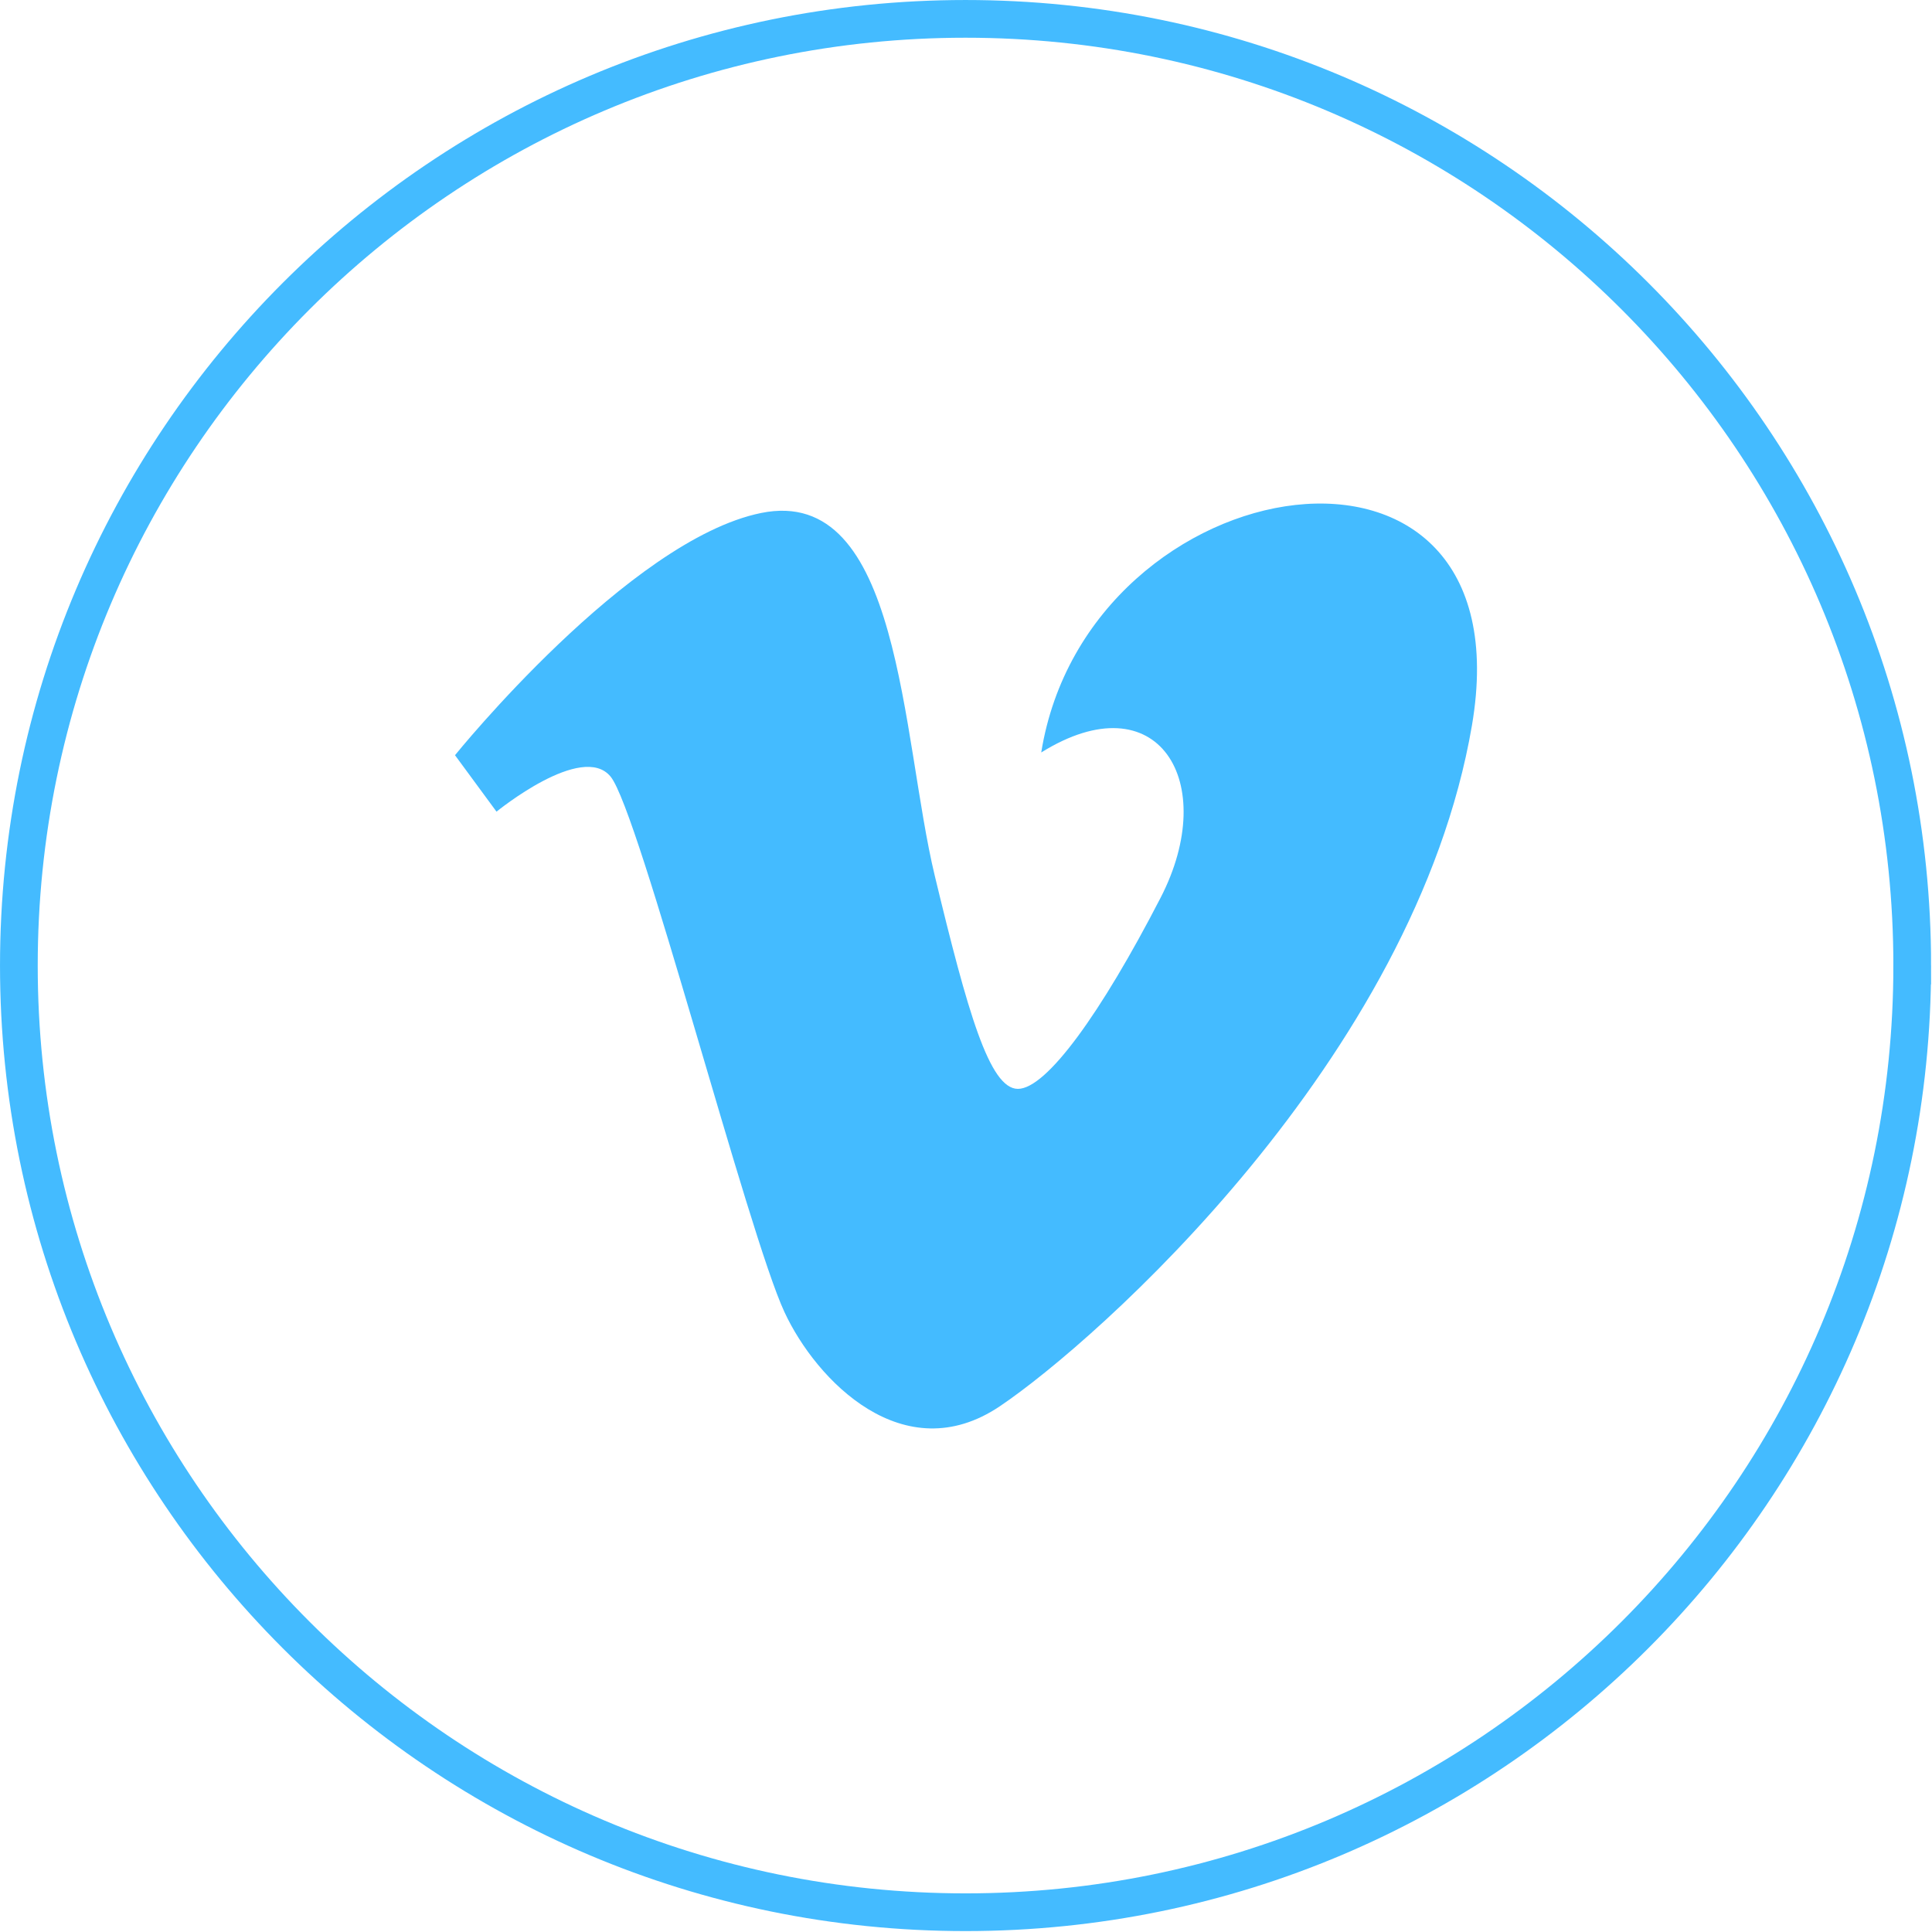
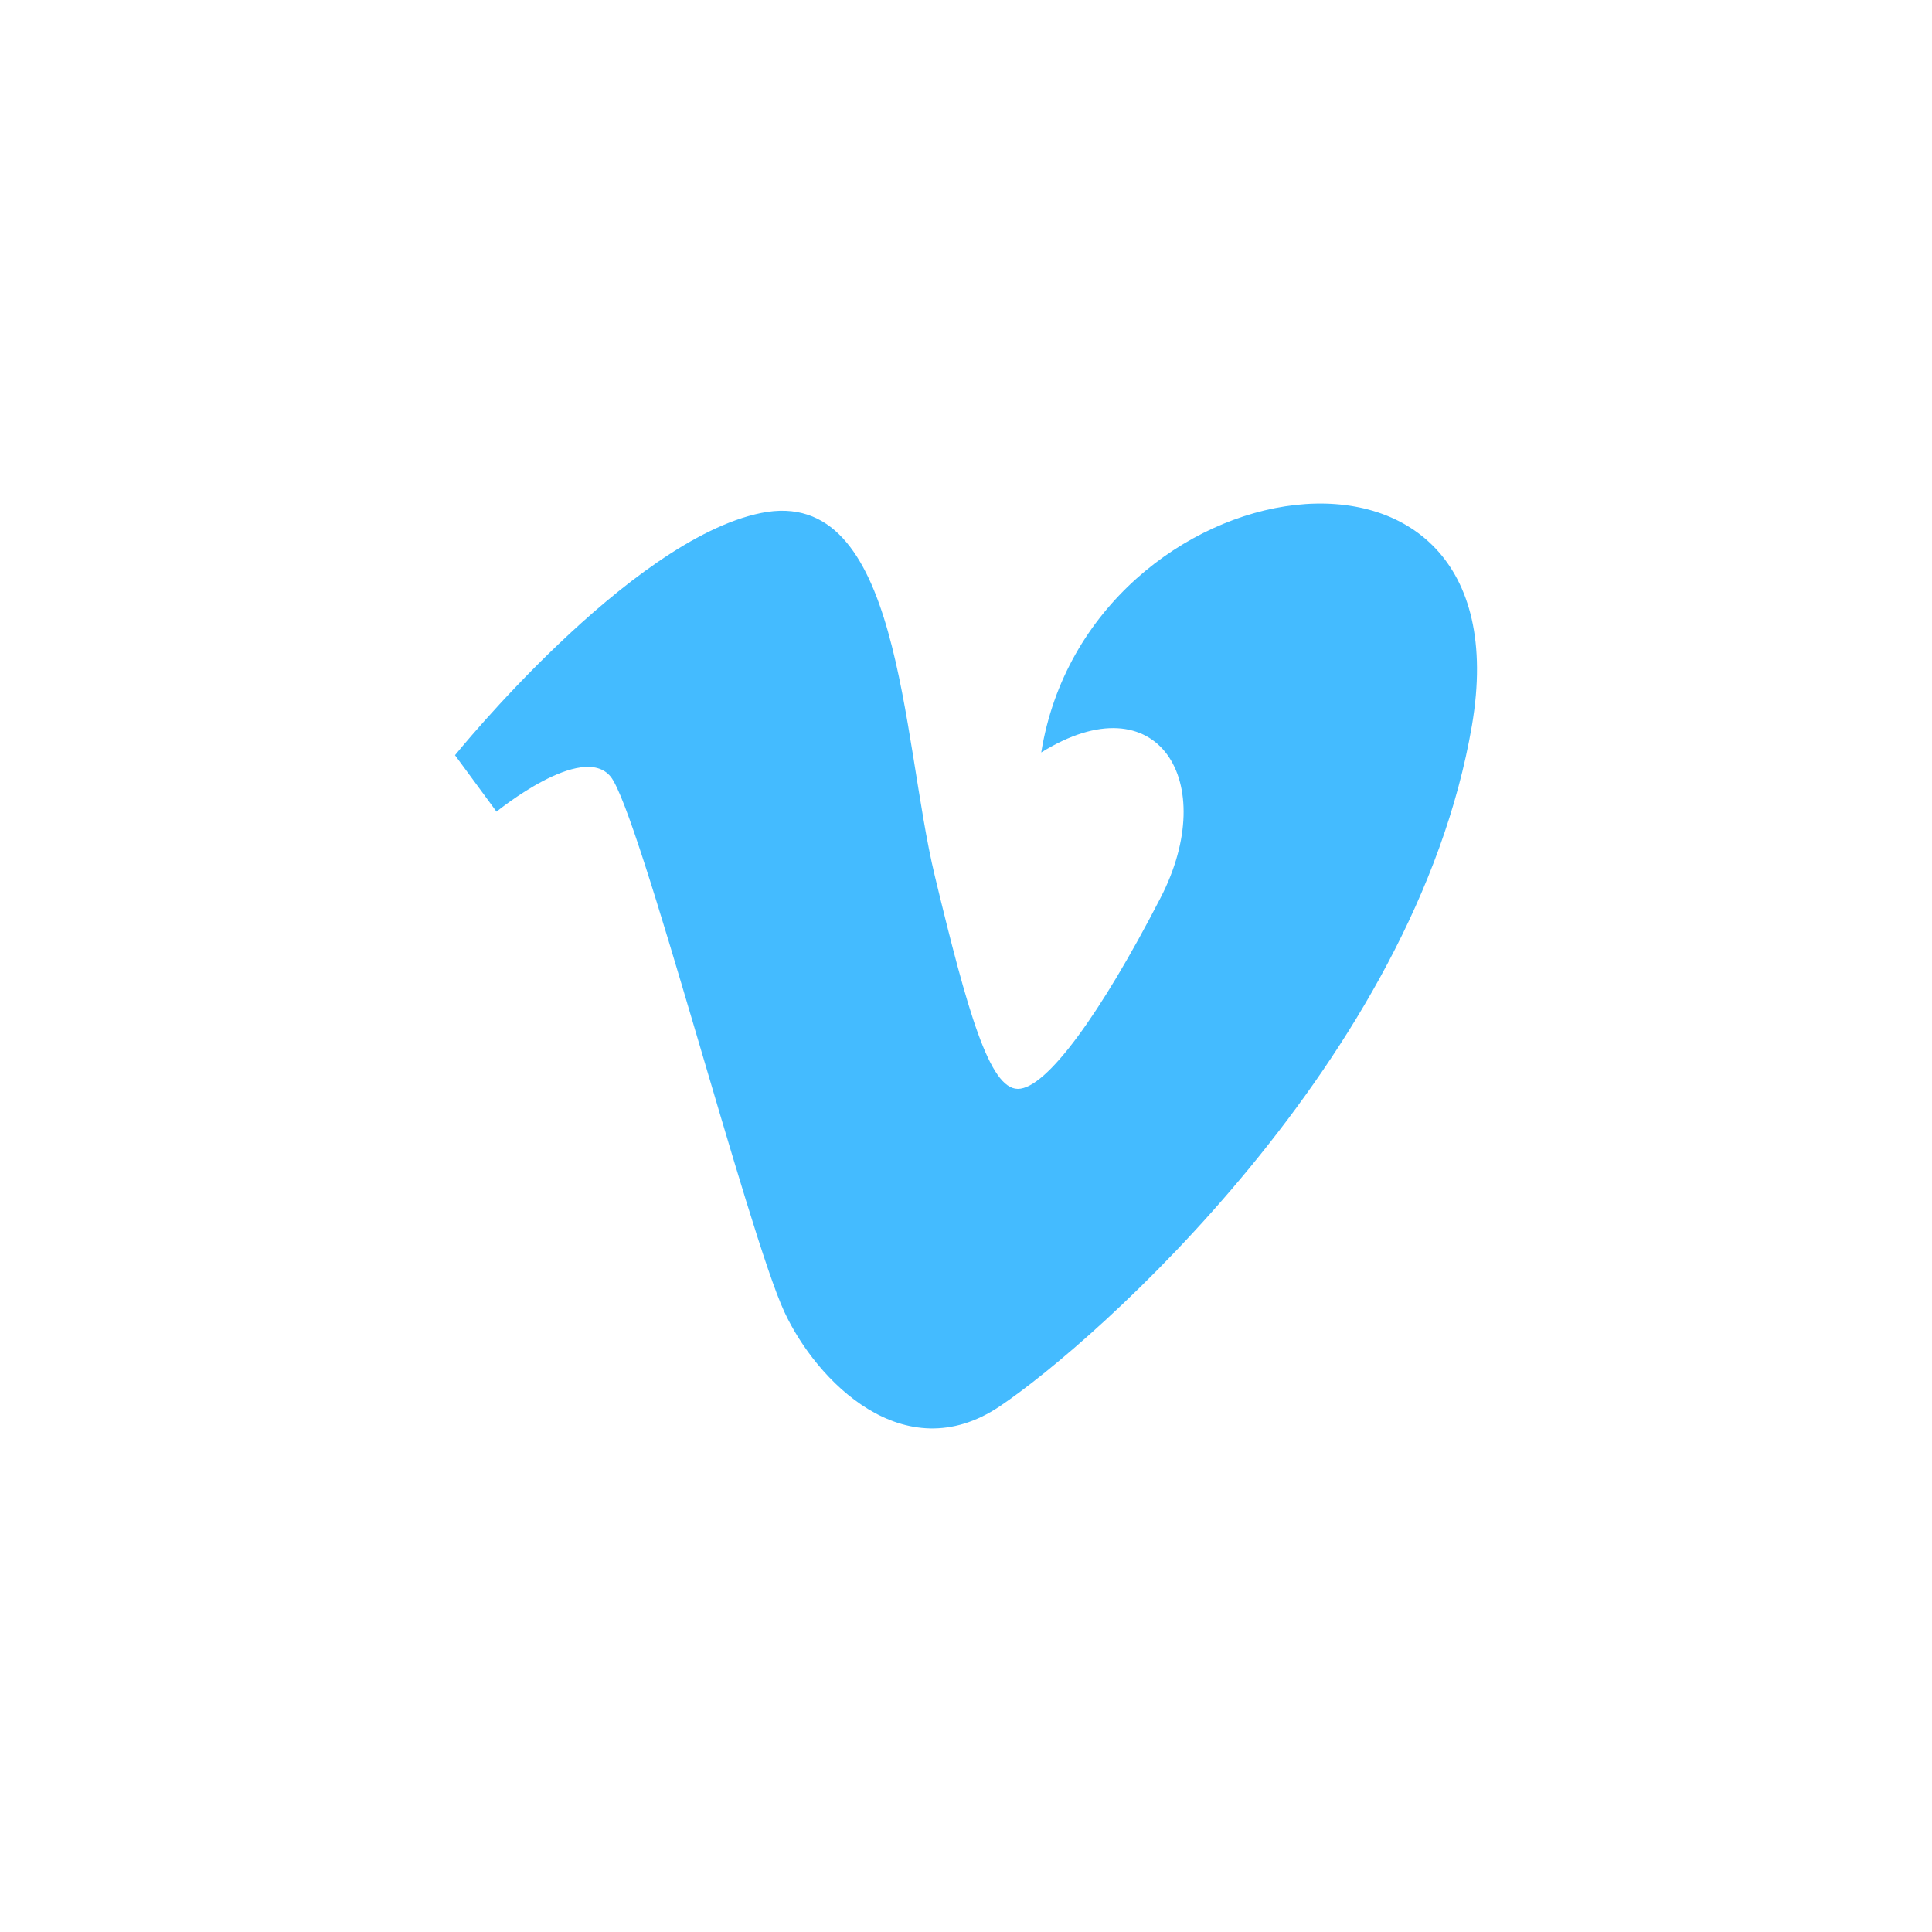
<svg xmlns="http://www.w3.org/2000/svg" height="512px" id="Layer_1" style="enable-background:new 0 0 512 512;" version="1.1" viewBox="0 0 512 512" width="512px" xml:space="preserve">
  <defs id="defs19" />
  <g id="g2996" transform="translate(0.328,0.07)">
    <g id="g2987" style="fill:none;stroke:#44bbff;stroke-width:10.199;stroke-miterlimit:4;stroke-opacity:1;stroke-dasharray:none" transform="matrix(0.98,0,0,0.98,4.994,4.999)">
-       <path d="m 511.672,255.93 c 0,141.385 -114.615,256 -256,256 -141.385,0 -256,-114.615 -256,-256 C -0.328,114.545 114.287,-0.07 255.672,-0.07 c 141.385,0 256,114.615 256,256 z" id="path2989" style="fill:none;stroke:#44bbff;stroke-width:10.199;stroke-miterlimit:4;stroke-opacity:1;stroke-dasharray:none" />
-     </g>
+       </g>
    <g id="g4138" transform="translate(-952,10)">
      <g id="g3002">
        <path d="m 1113.5,195.757 c 7.561,9.273 36.431,121.243 46.067,141.898 8.411,18.114 31.612,42.061 57.055,24.96 25.428,-17.102 109.987,-91.98 125.124,-180.406 15.123,-88.398 -101.757,-69.88 -114.137,7.135 30.943,-19.268 47.46,7.829 31.626,38.508 -15.806,30.65 -30.248,50.64 -37.81,50.64 -7.548,0 -13.354,-20.511 -22.002,-56.36 -8.94,-37.063 -8.885,-103.824 -46.053,-96.255 -35.052,7.135 -81.118,64.19 -81.118,64.19 l 11.001,14.963 c 0,0 22.686,-18.547 30.248,-9.273 z" id="Oval-1" style="fill:#44bbff;fill-opacity:1" />
      </g>
      <g id="Layer_1_1_-5" />
    </g>
  </g>
  <g id="Layer_1_1_" />
</svg>